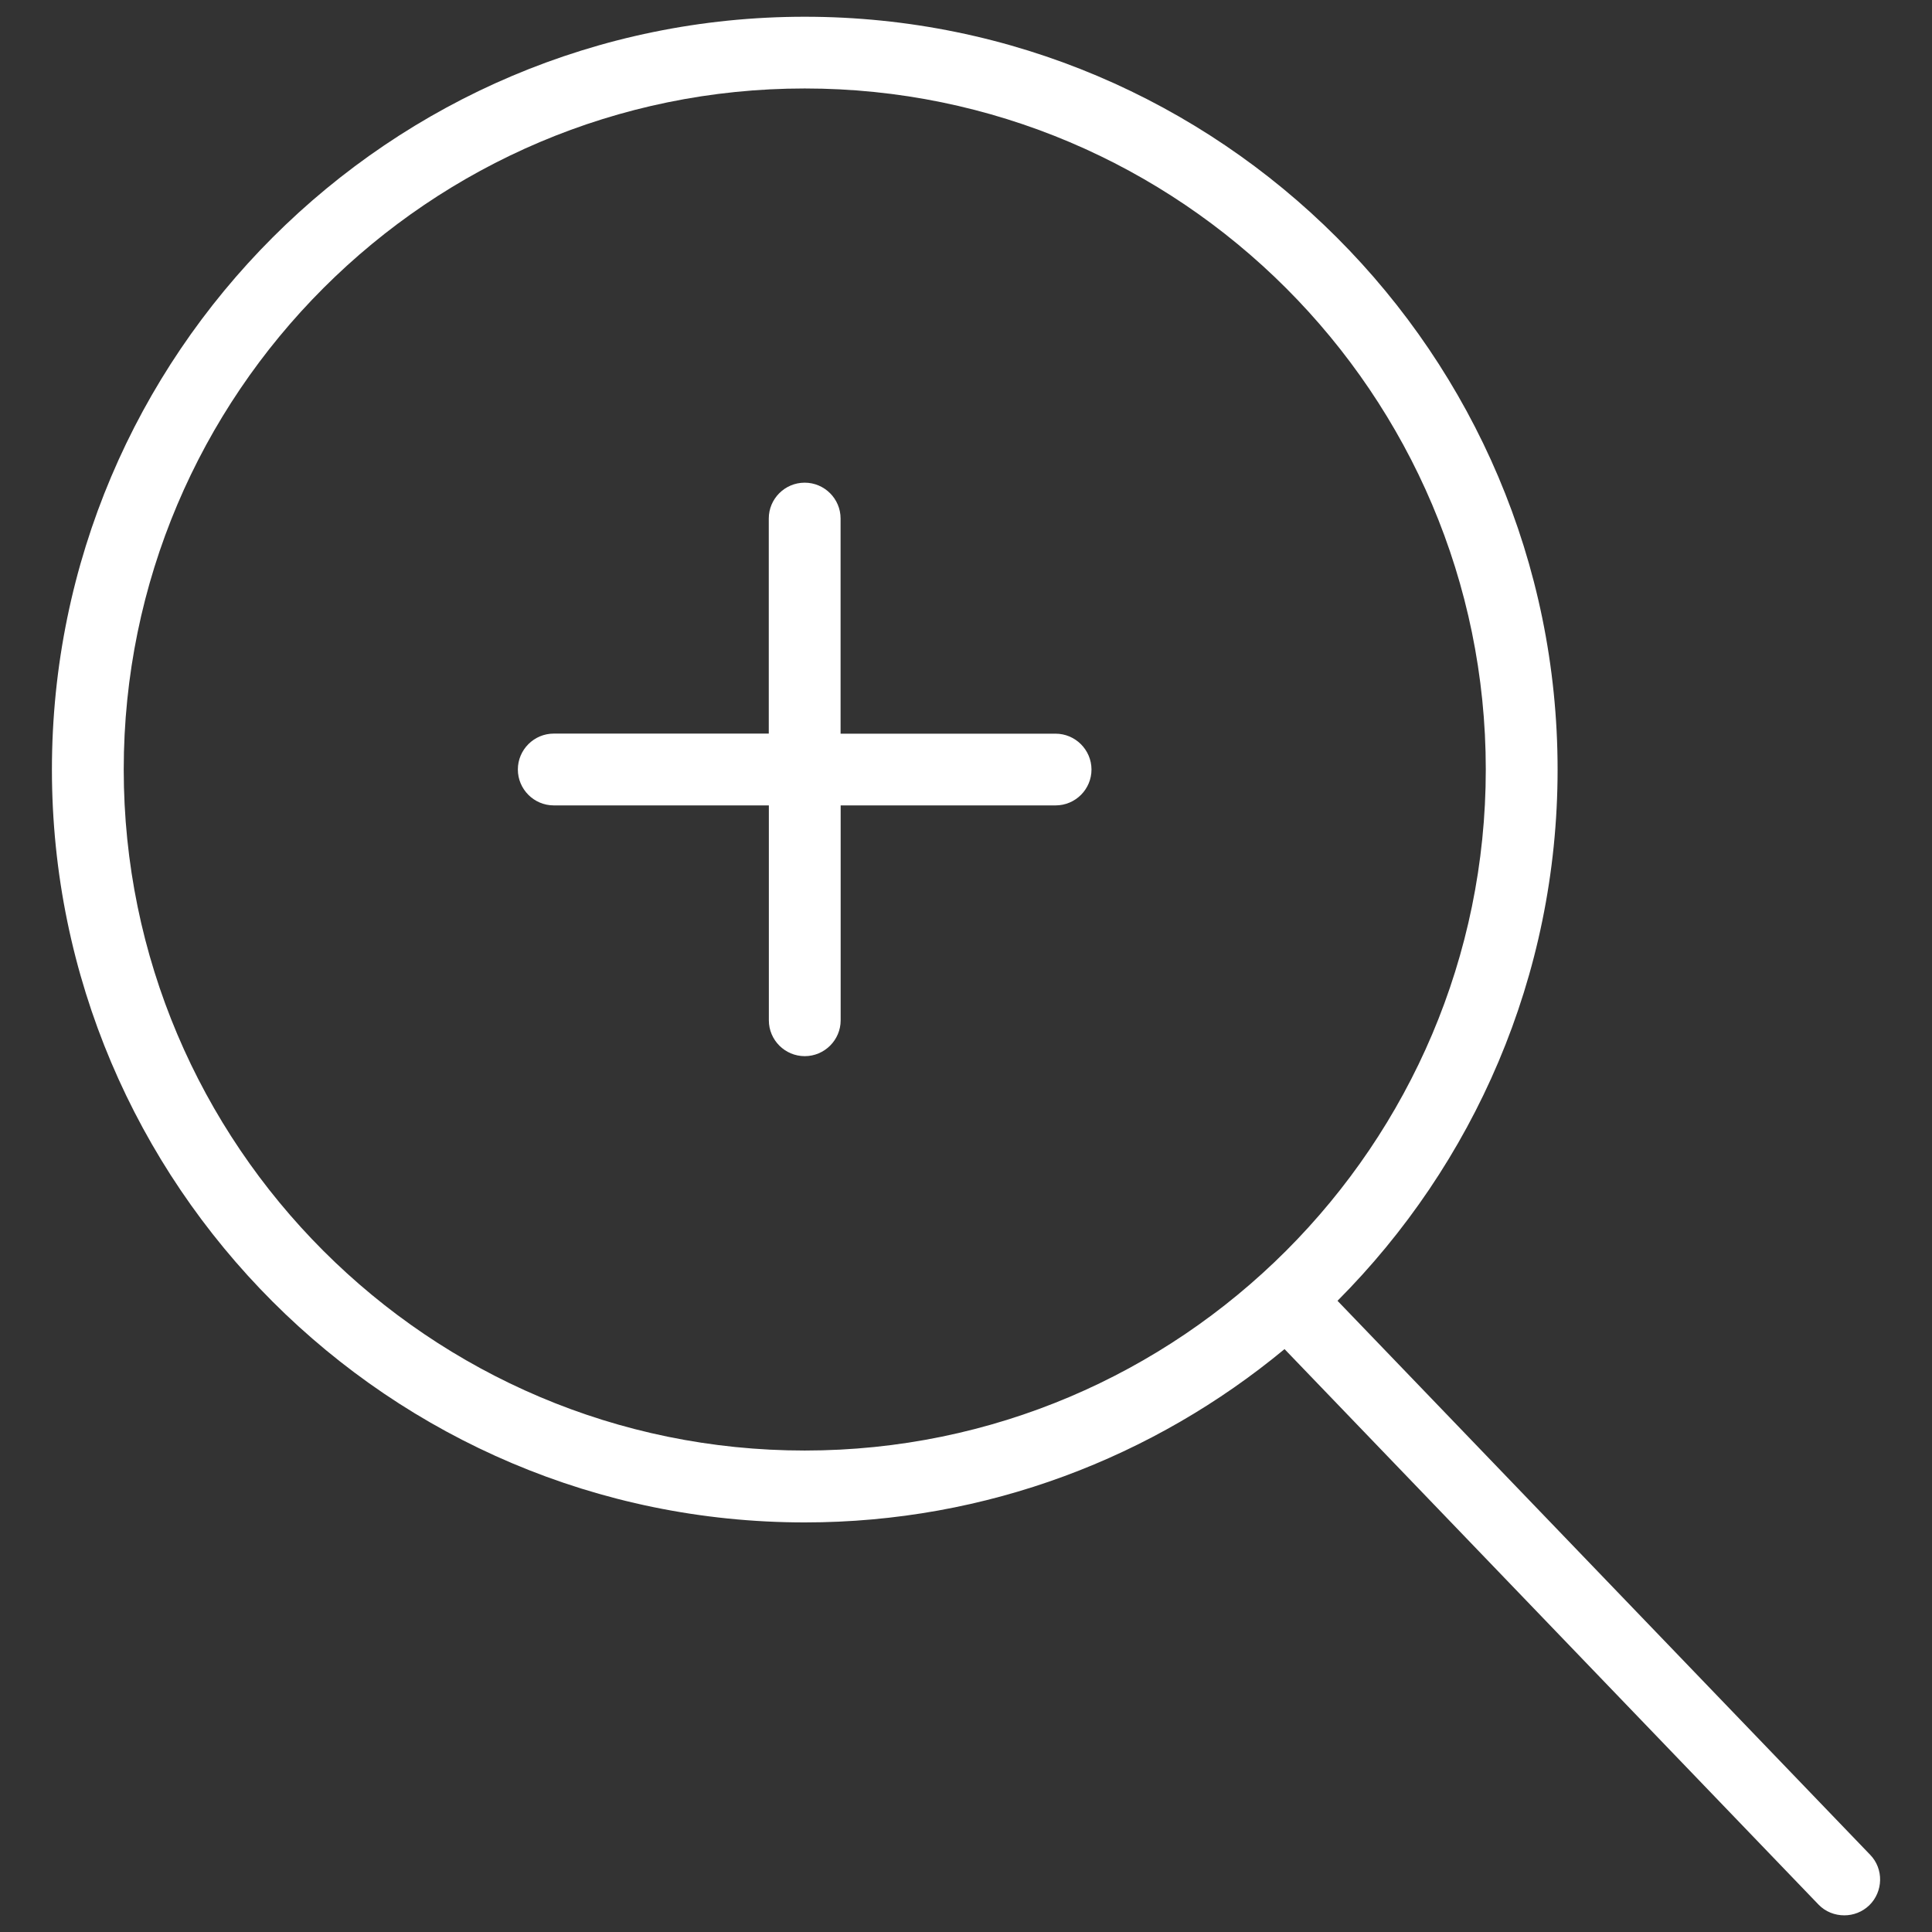
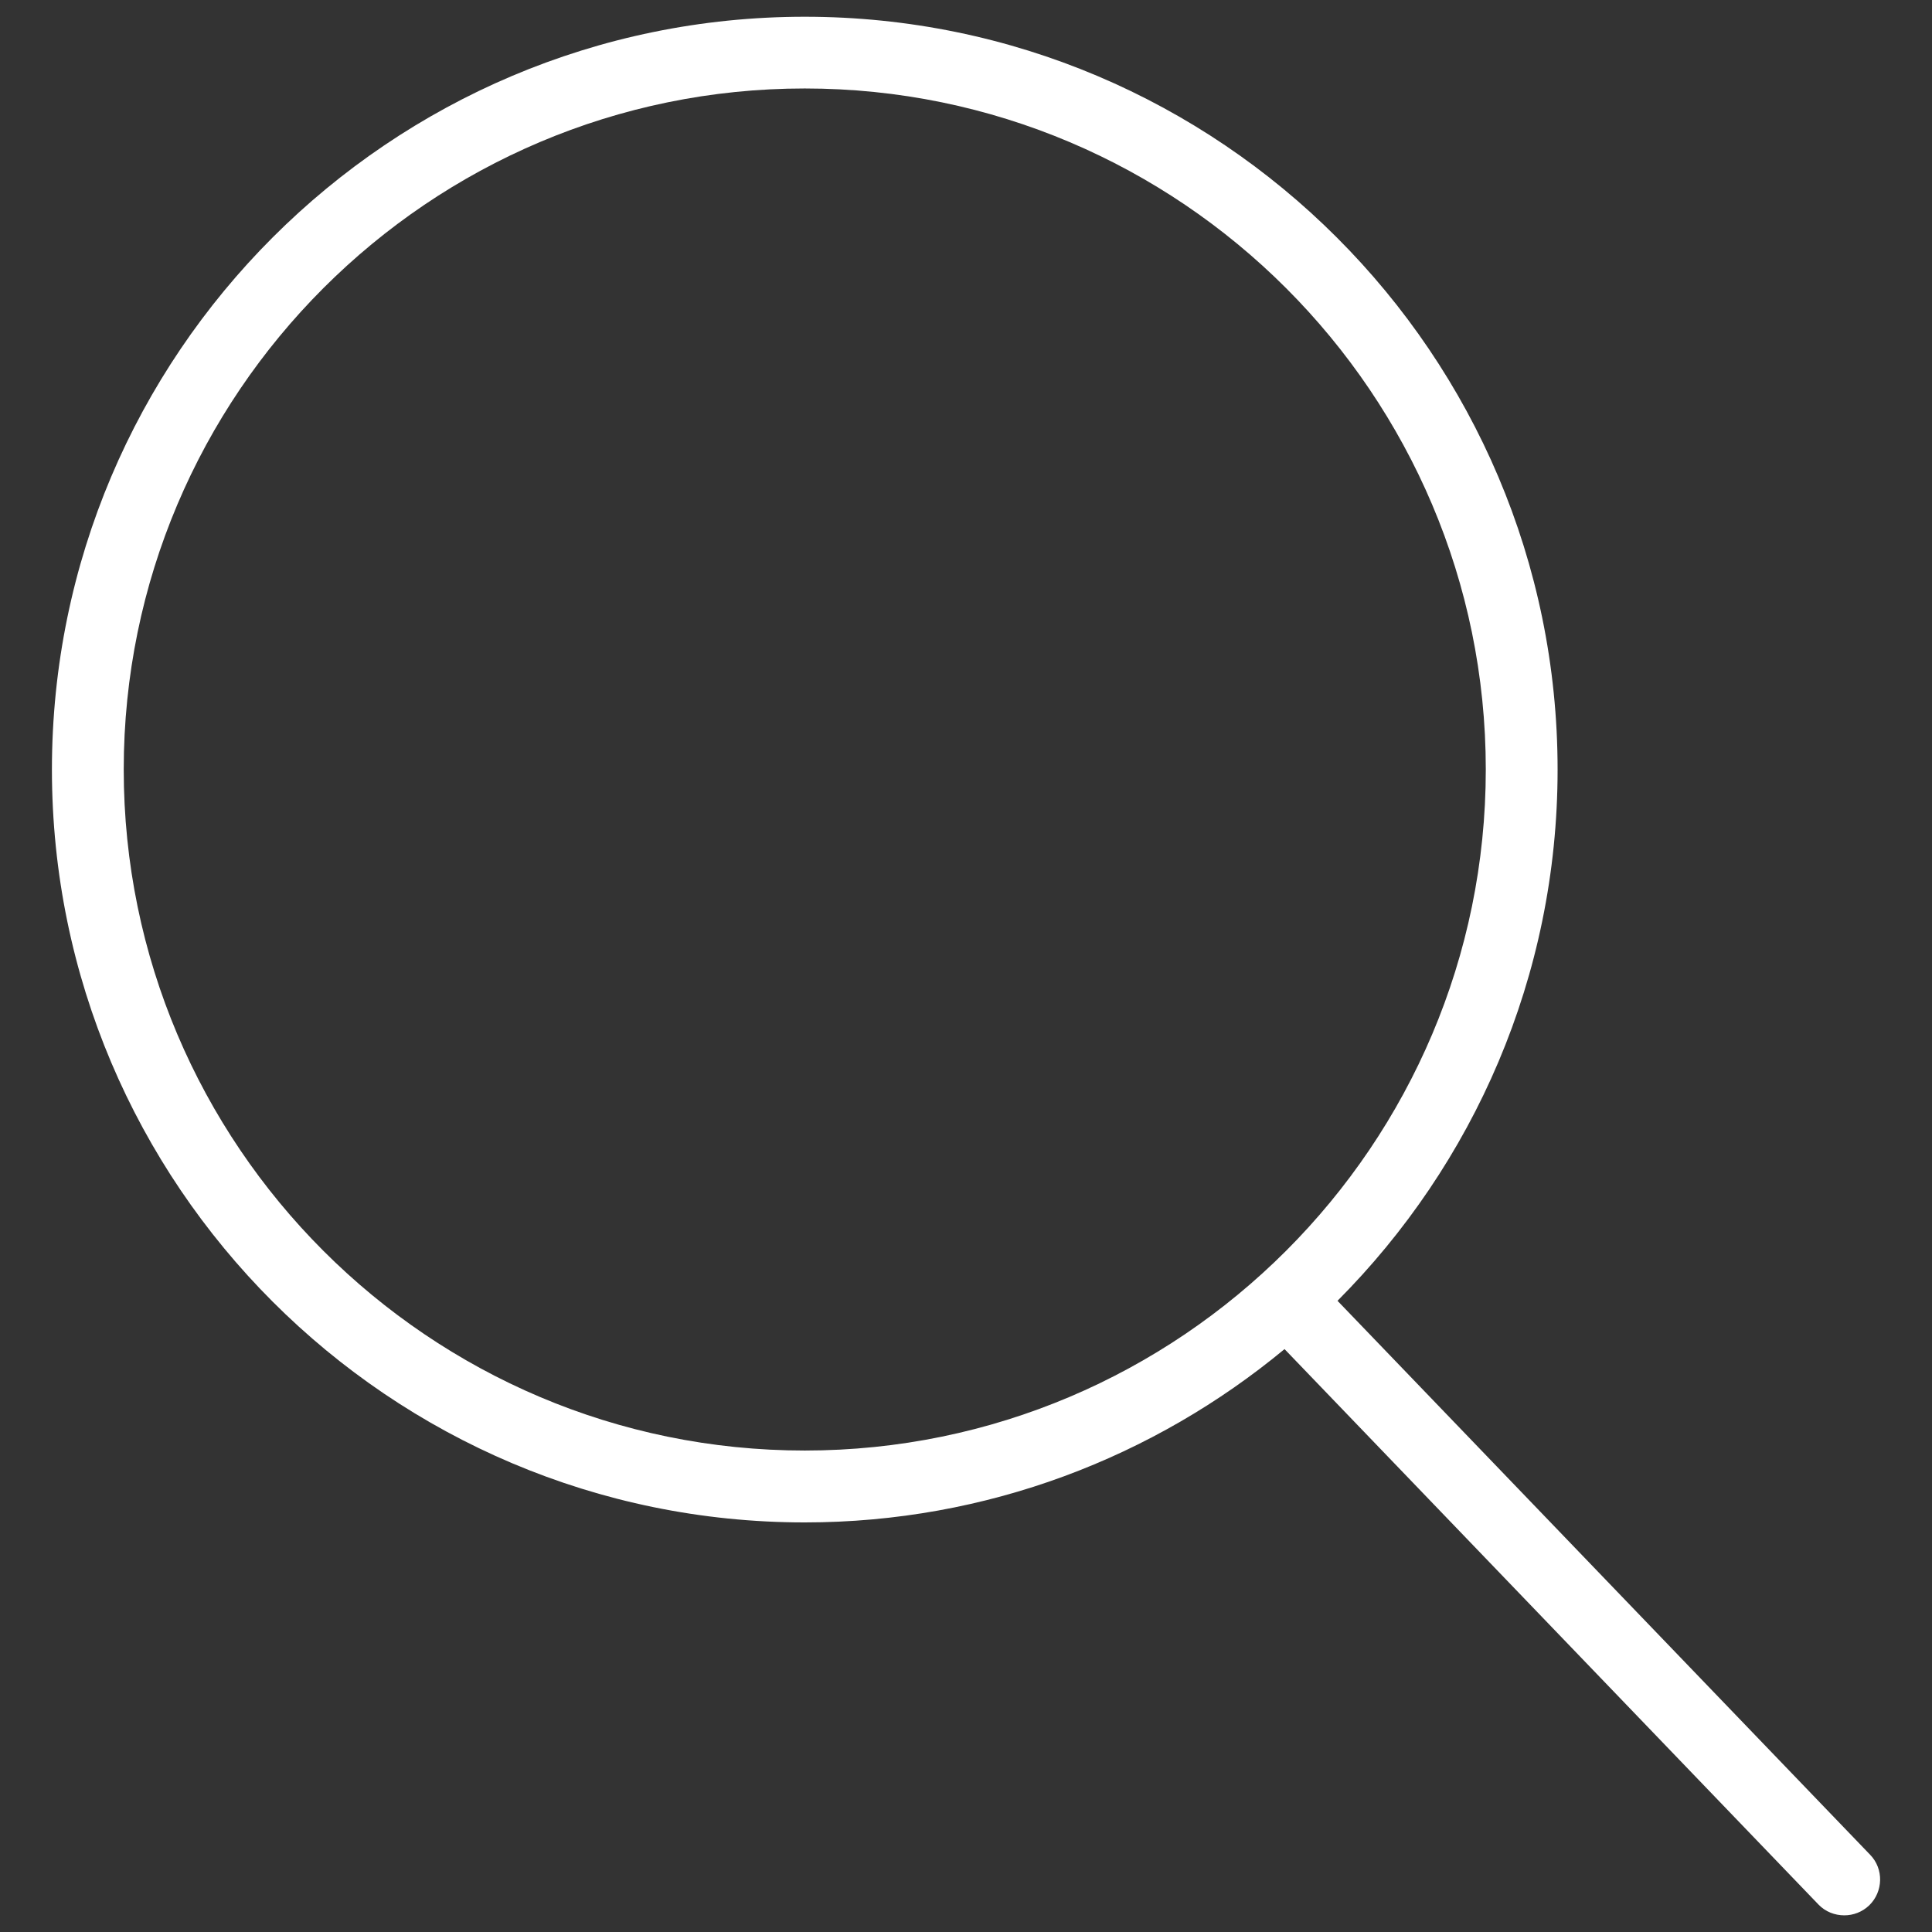
<svg xmlns="http://www.w3.org/2000/svg" version="1.1" id="Layer_1" x="0px" y="0px" viewBox="0 0 24 24" style="enable-background:new 0 0 24 24;" xml:space="preserve">
  <rect x="0" y="0" width="24" height="24" fill="#333333" stroke="none" />
  <g>
-     <path style="fill:#FFFFFF;" d="M13.112,9.114h-2.67V6.441c0-0.245-0.2-0.445-0.446-0.445S9.55,6.196,9.55,6.441v2.672H6.879   c-0.245,0-0.446,0.2-0.446,0.446c0,0.245,0.2,0.446,0.446,0.446h2.672v2.67c0,0.245,0.2,0.445,0.446,0.445   c0.245,0,0.446-0.2,0.446-0.445v-2.67h2.67c0.246,0,0.446-0.2,0.446-0.446C13.558,9.314,13.358,9.114,13.112,9.114L13.112,9.114z" />
    <path style="fill:#FFFFFF;" d="M23.232,23.041l-6.617-6.882c1.688-1.694,2.734-4.027,2.734-6.599c0-5.158-4.197-9.352-9.352-9.352   c-5.158,0-9.352,4.194-9.352,9.352c0,5.156,4.194,9.352,9.352,9.352c2.263,0,4.34-0.811,5.96-2.153l6.632,6.899   c0.087,0.091,0.204,0.135,0.322,0.135c0.111,0,0.222-0.041,0.309-0.124C23.395,23.499,23.402,23.216,23.232,23.041L23.232,23.041z    M1.537,9.559c0-4.666,3.794-8.46,8.46-8.46c4.664,0,8.46,3.794,8.46,8.46c0,4.664-3.796,8.46-8.46,8.46   C5.331,18.02,1.537,14.223,1.537,9.559L1.537,9.559z" />
  </g>
</svg>